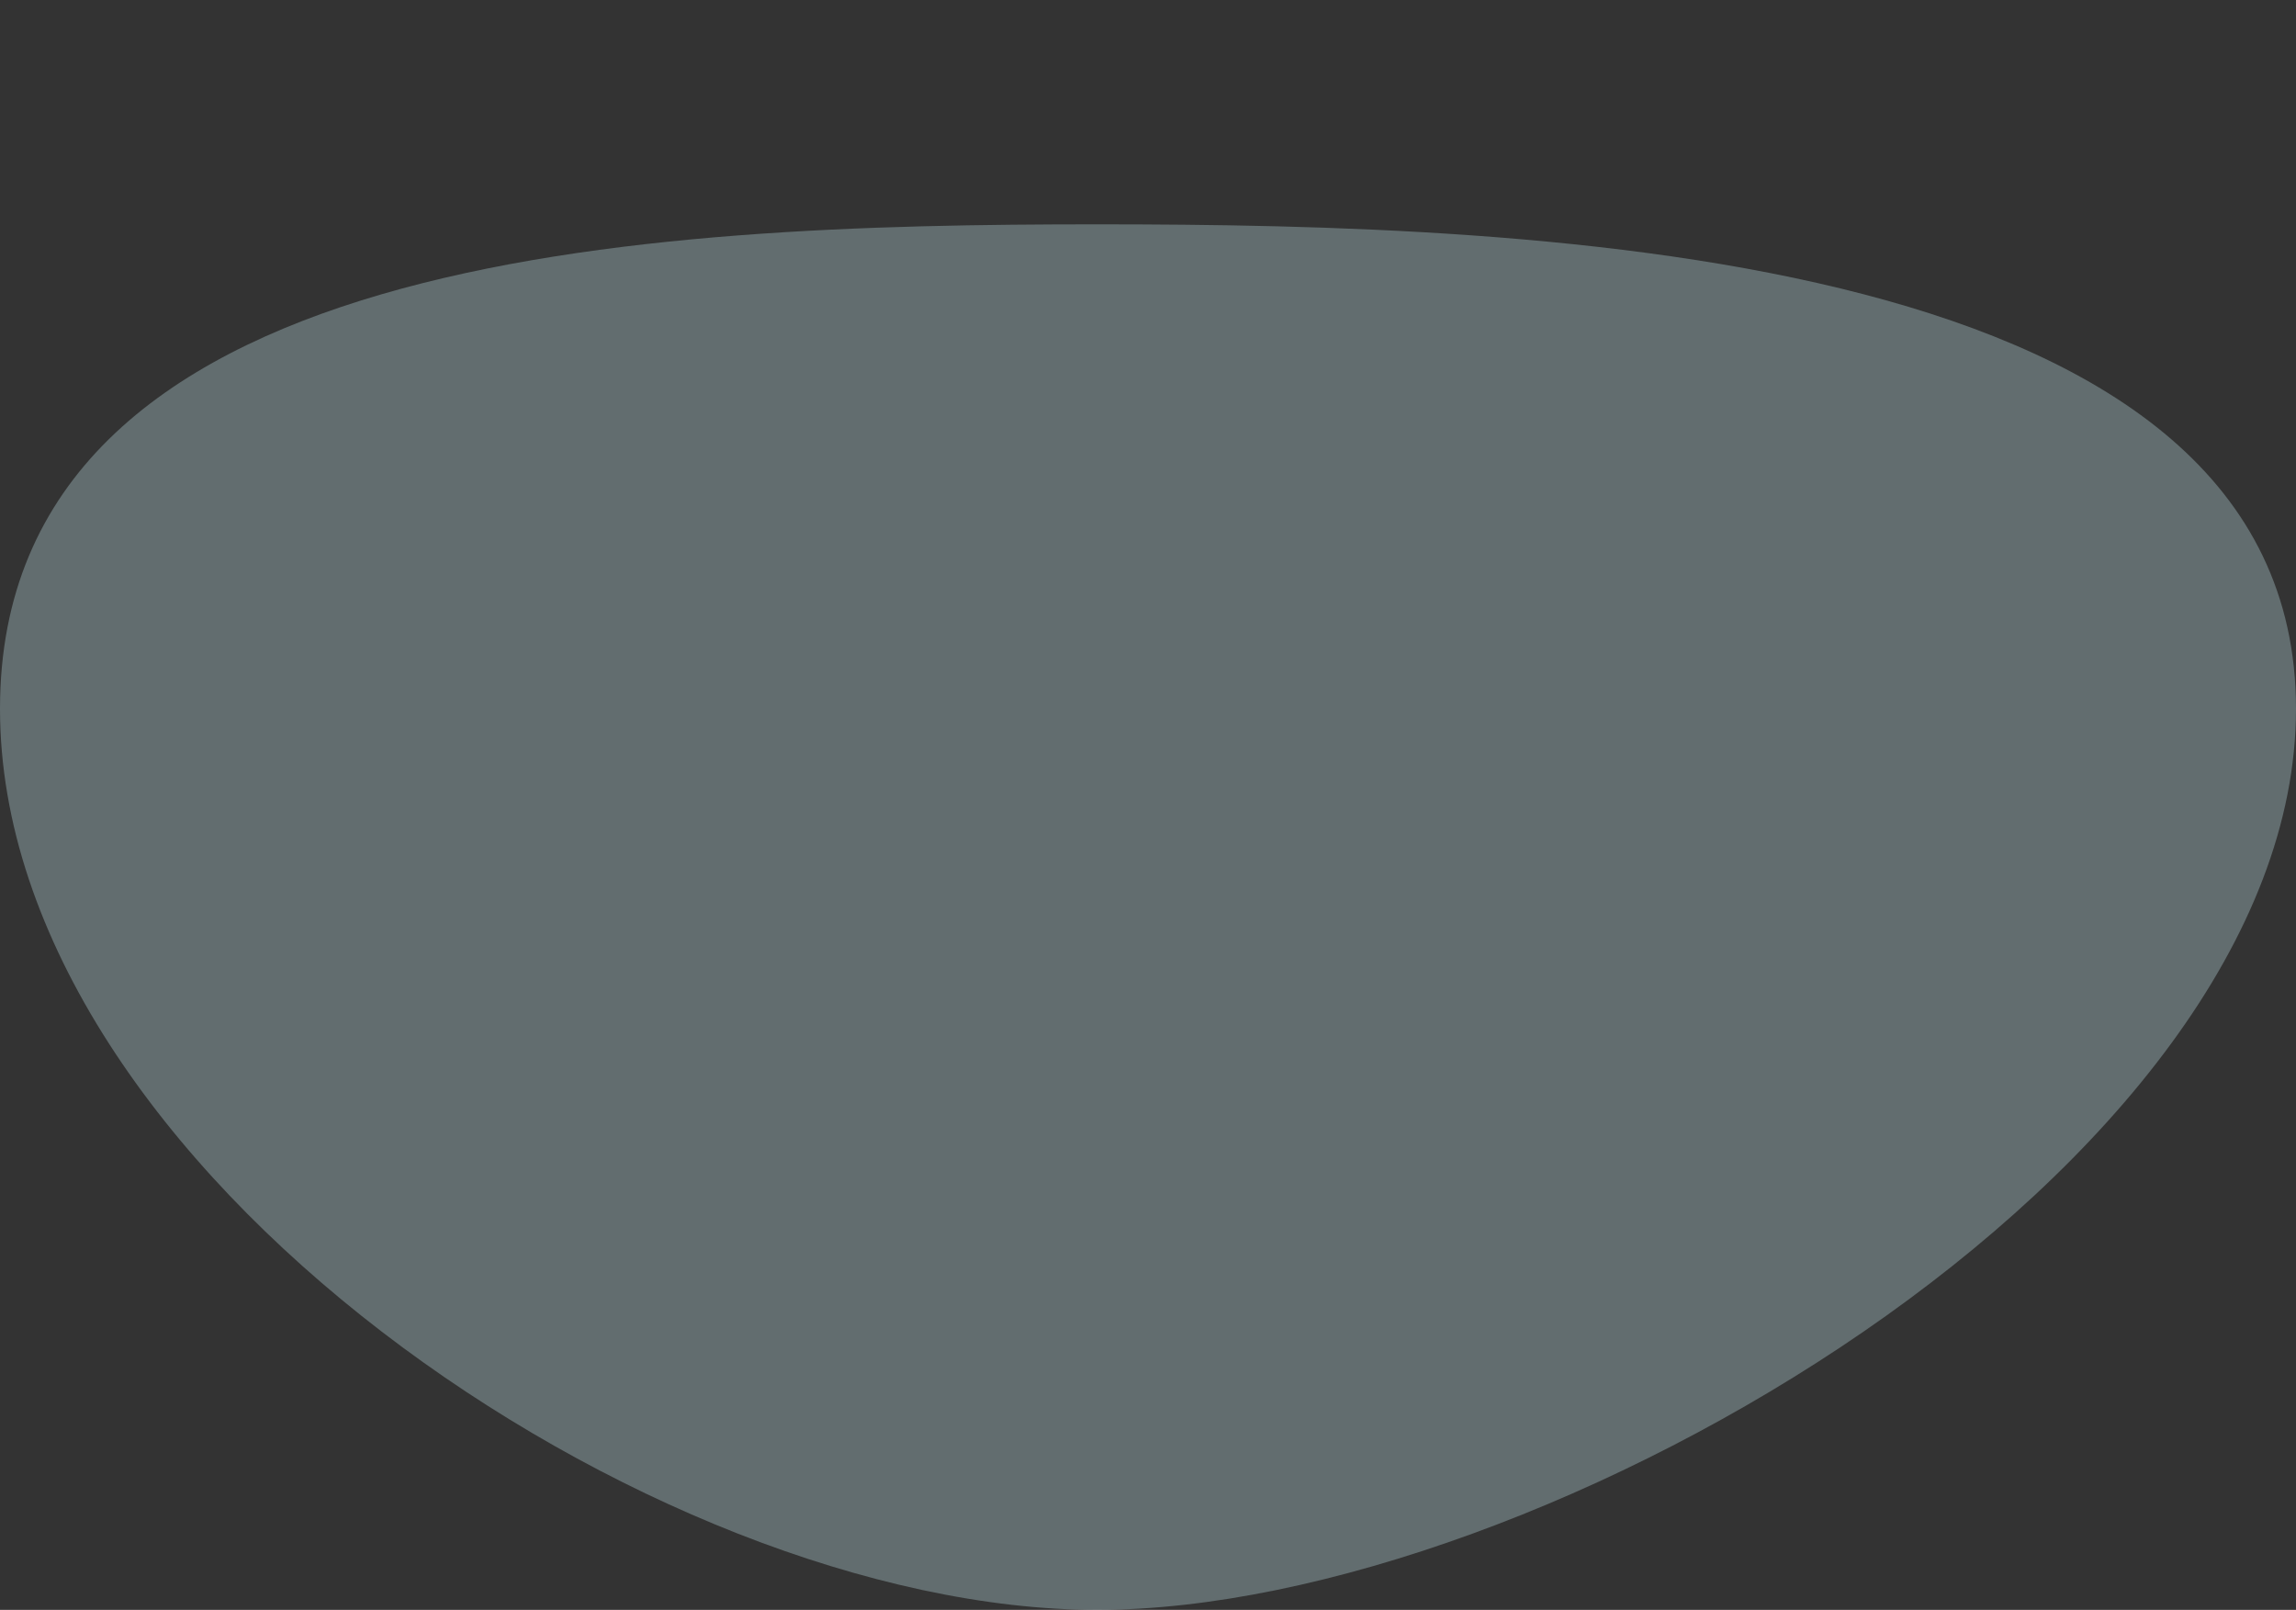
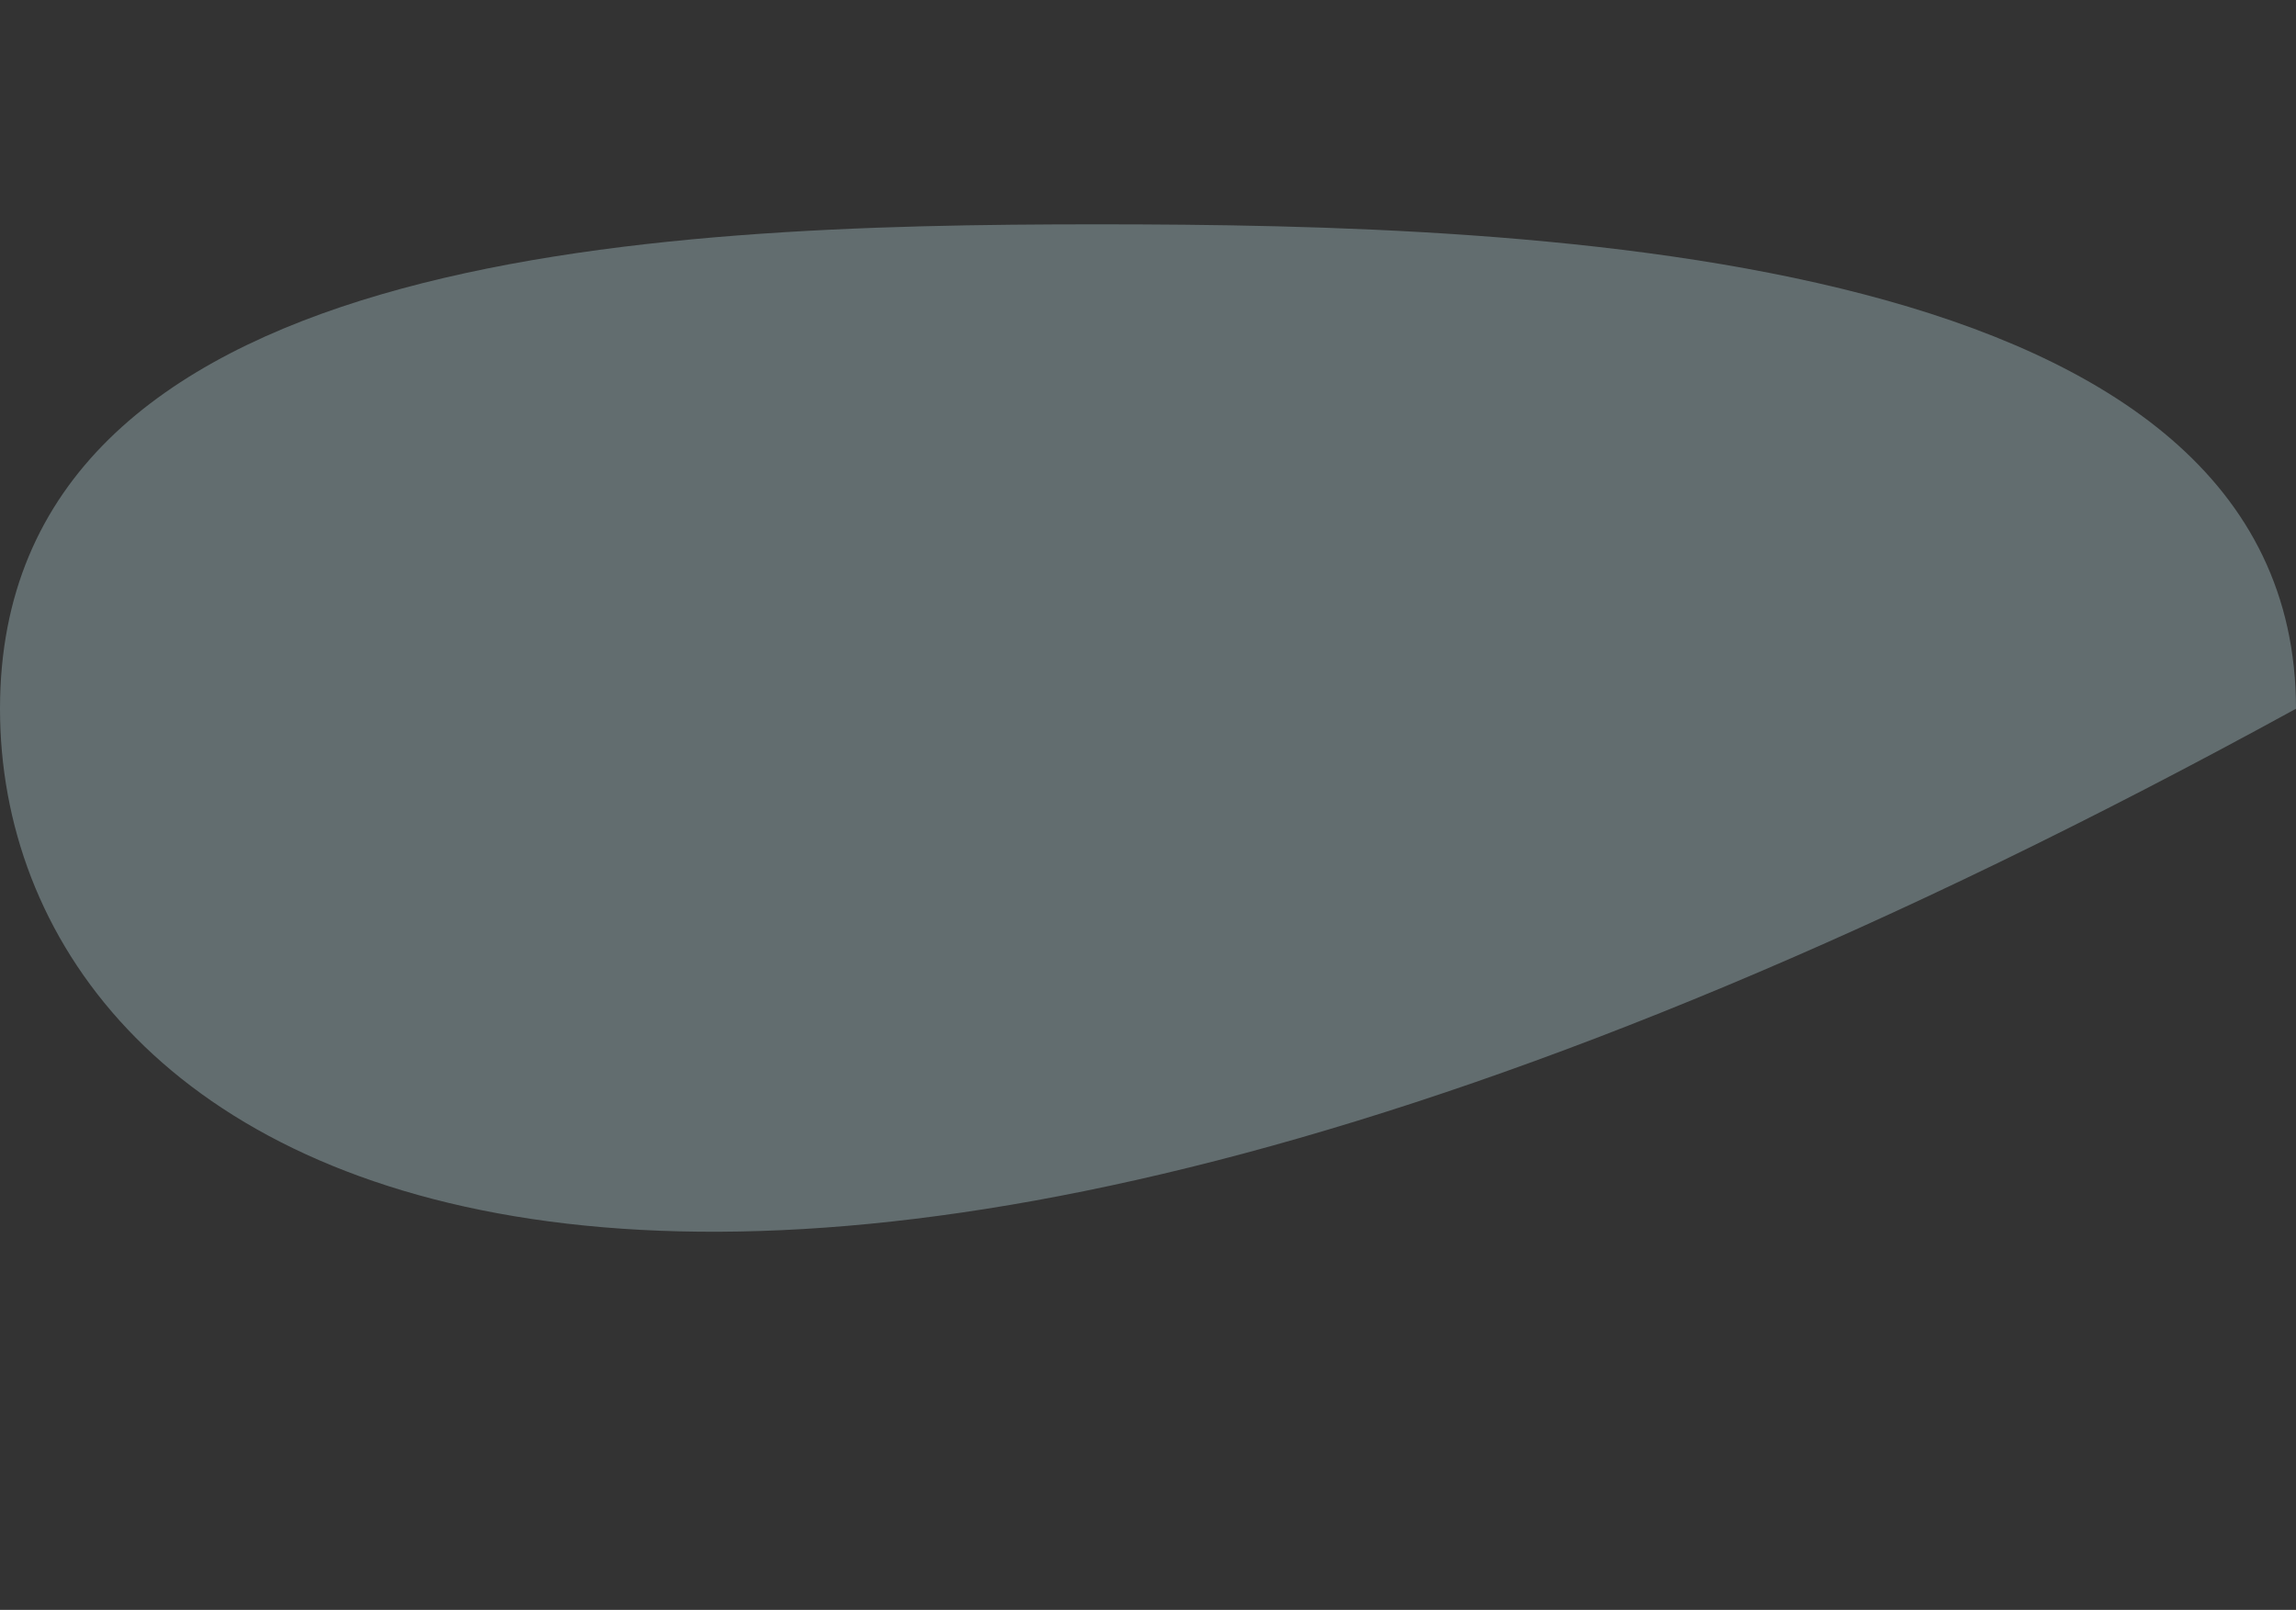
<svg xmlns="http://www.w3.org/2000/svg" width="174" height="122" viewBox="0 0 174 122" fill="none">
  <rect x="0" y="0" width="174" height="122" fill="#333333" stroke="none" />
  <g id="Container">
-     <path id="Ellipse 63" opacity="0.3" d="M174 53.709C174 88.526 116.898 122 83.154 122C49.411 122 0 88.526 0 53.709C0 18.893 49.411 17 83.154 17C116.898 17 174 18.893 174 53.709Z" fill="#CFF4FC" />
+     <path id="Ellipse 63" opacity="0.3" d="M174 53.709C49.411 122 0 88.526 0 53.709C0 18.893 49.411 17 83.154 17C116.898 17 174 18.893 174 53.709Z" fill="#CFF4FC" />
  </g>
</svg>